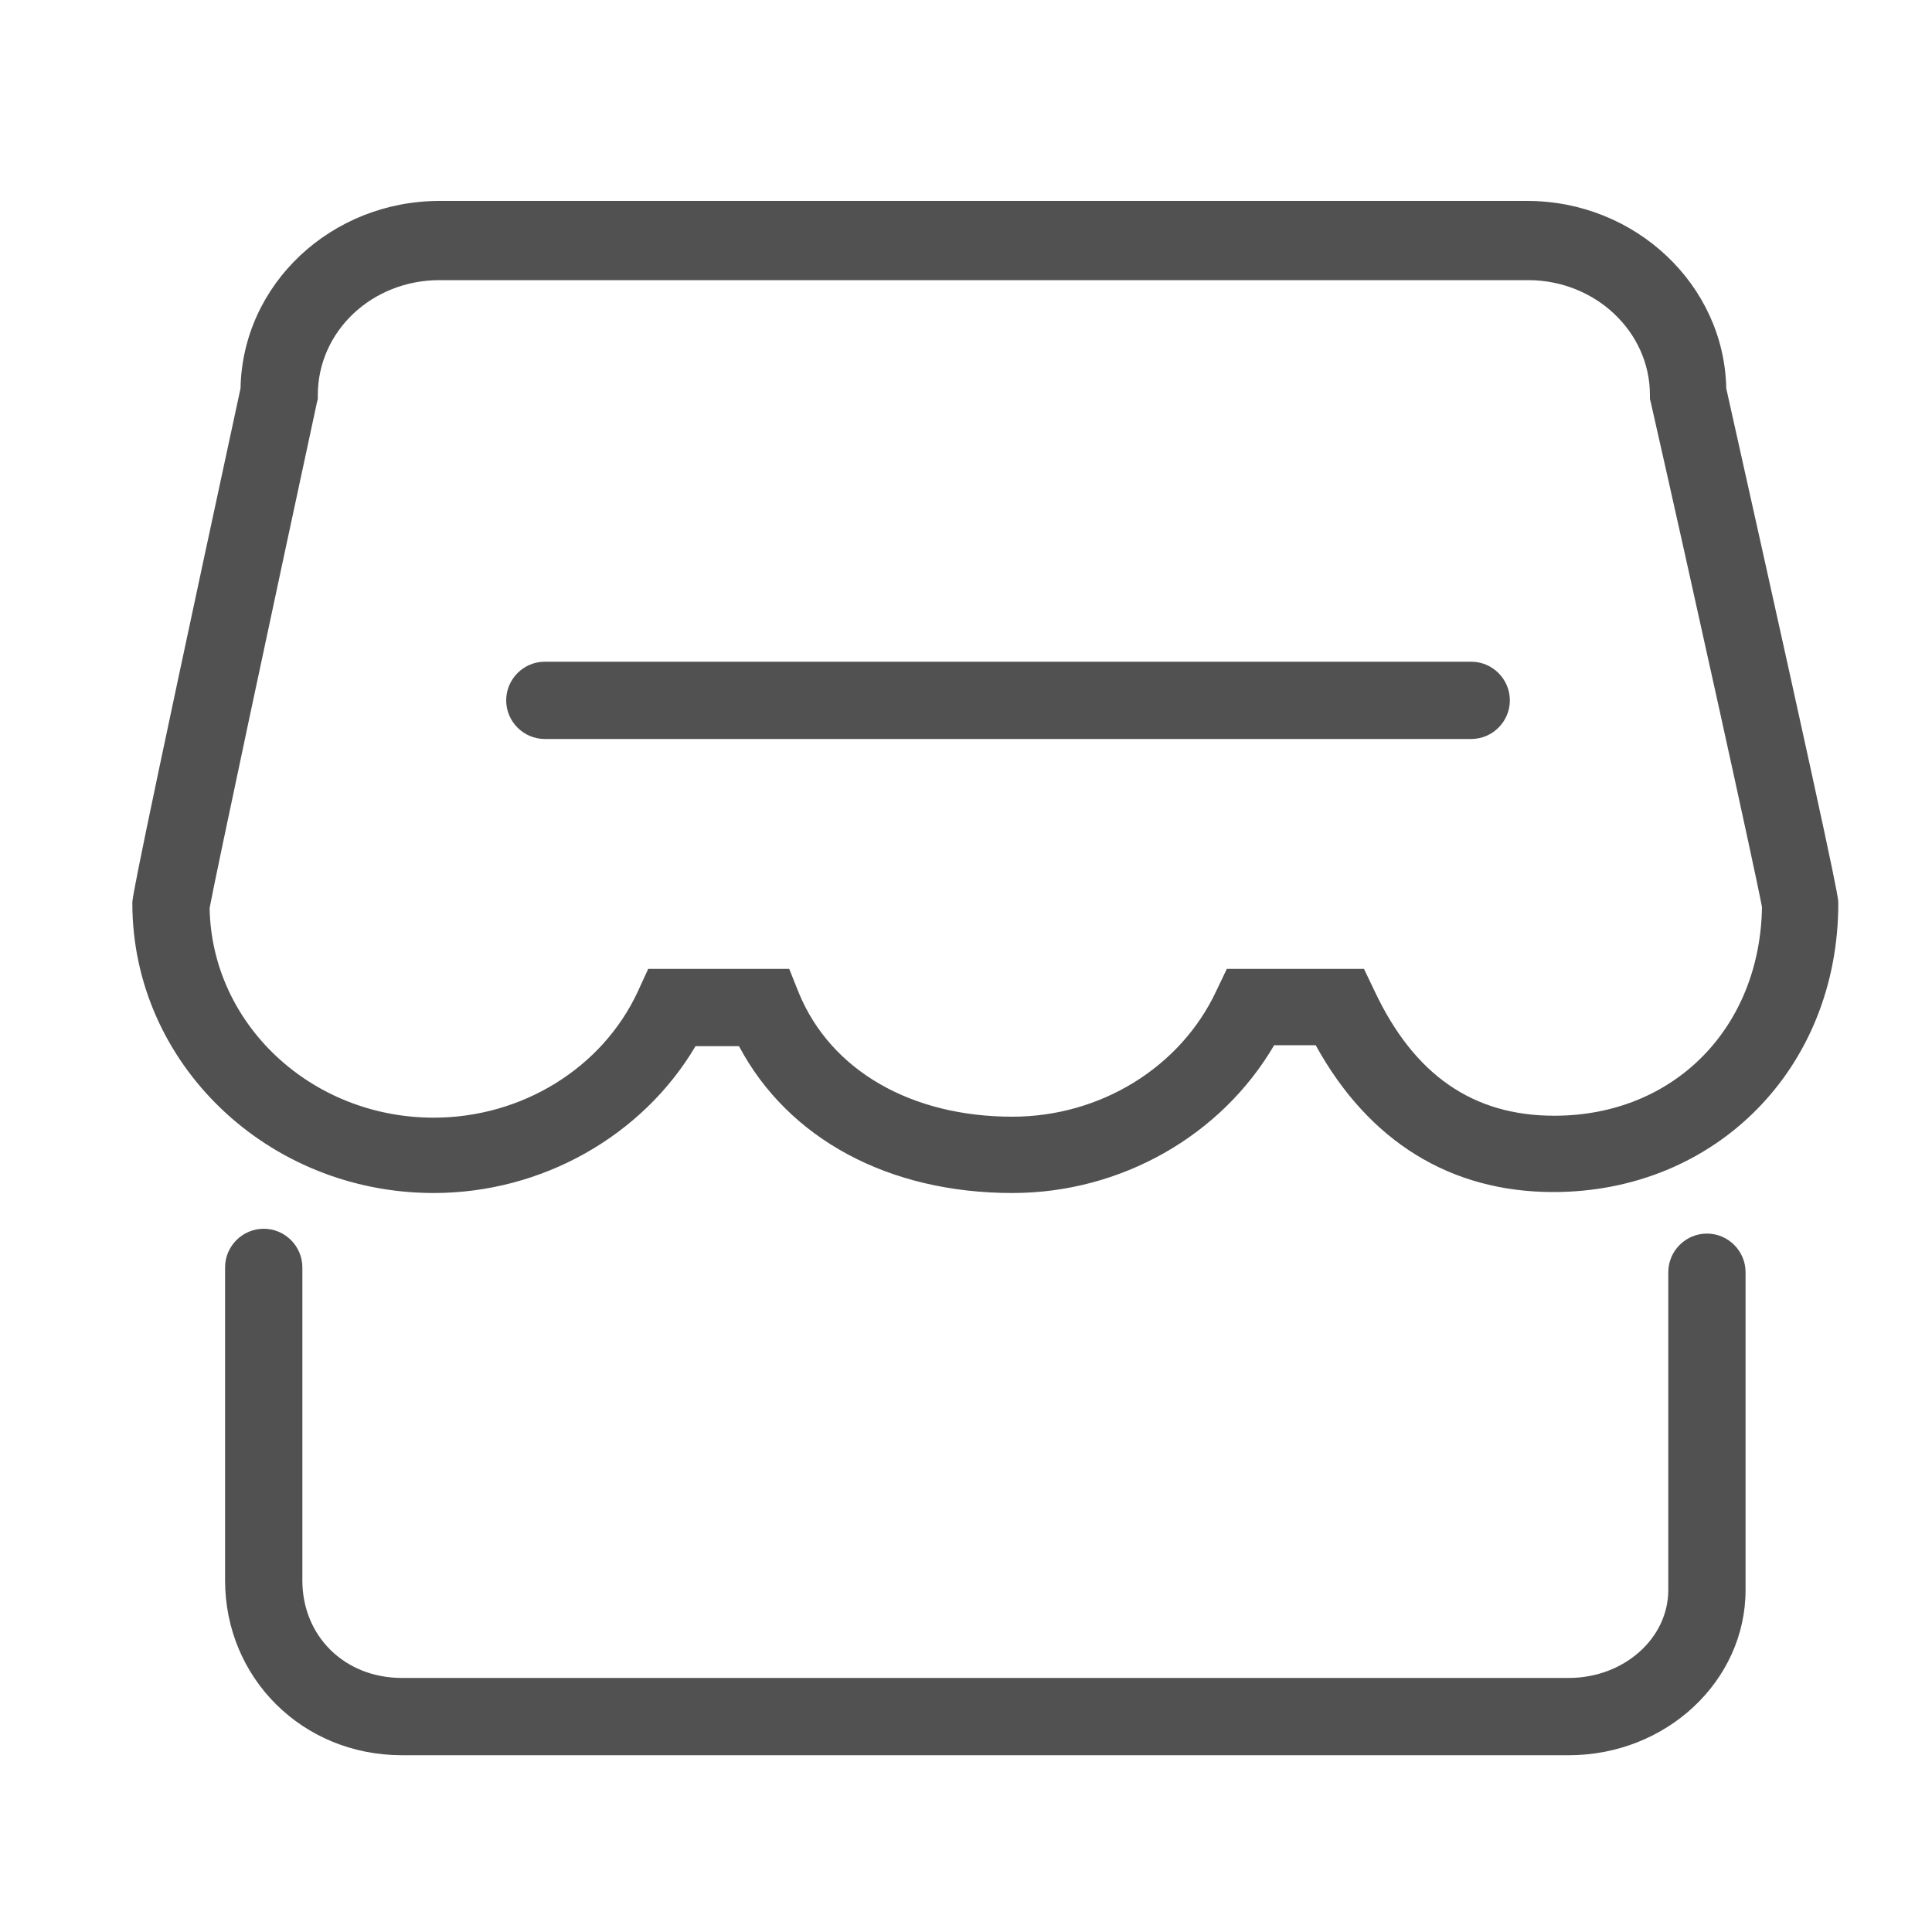
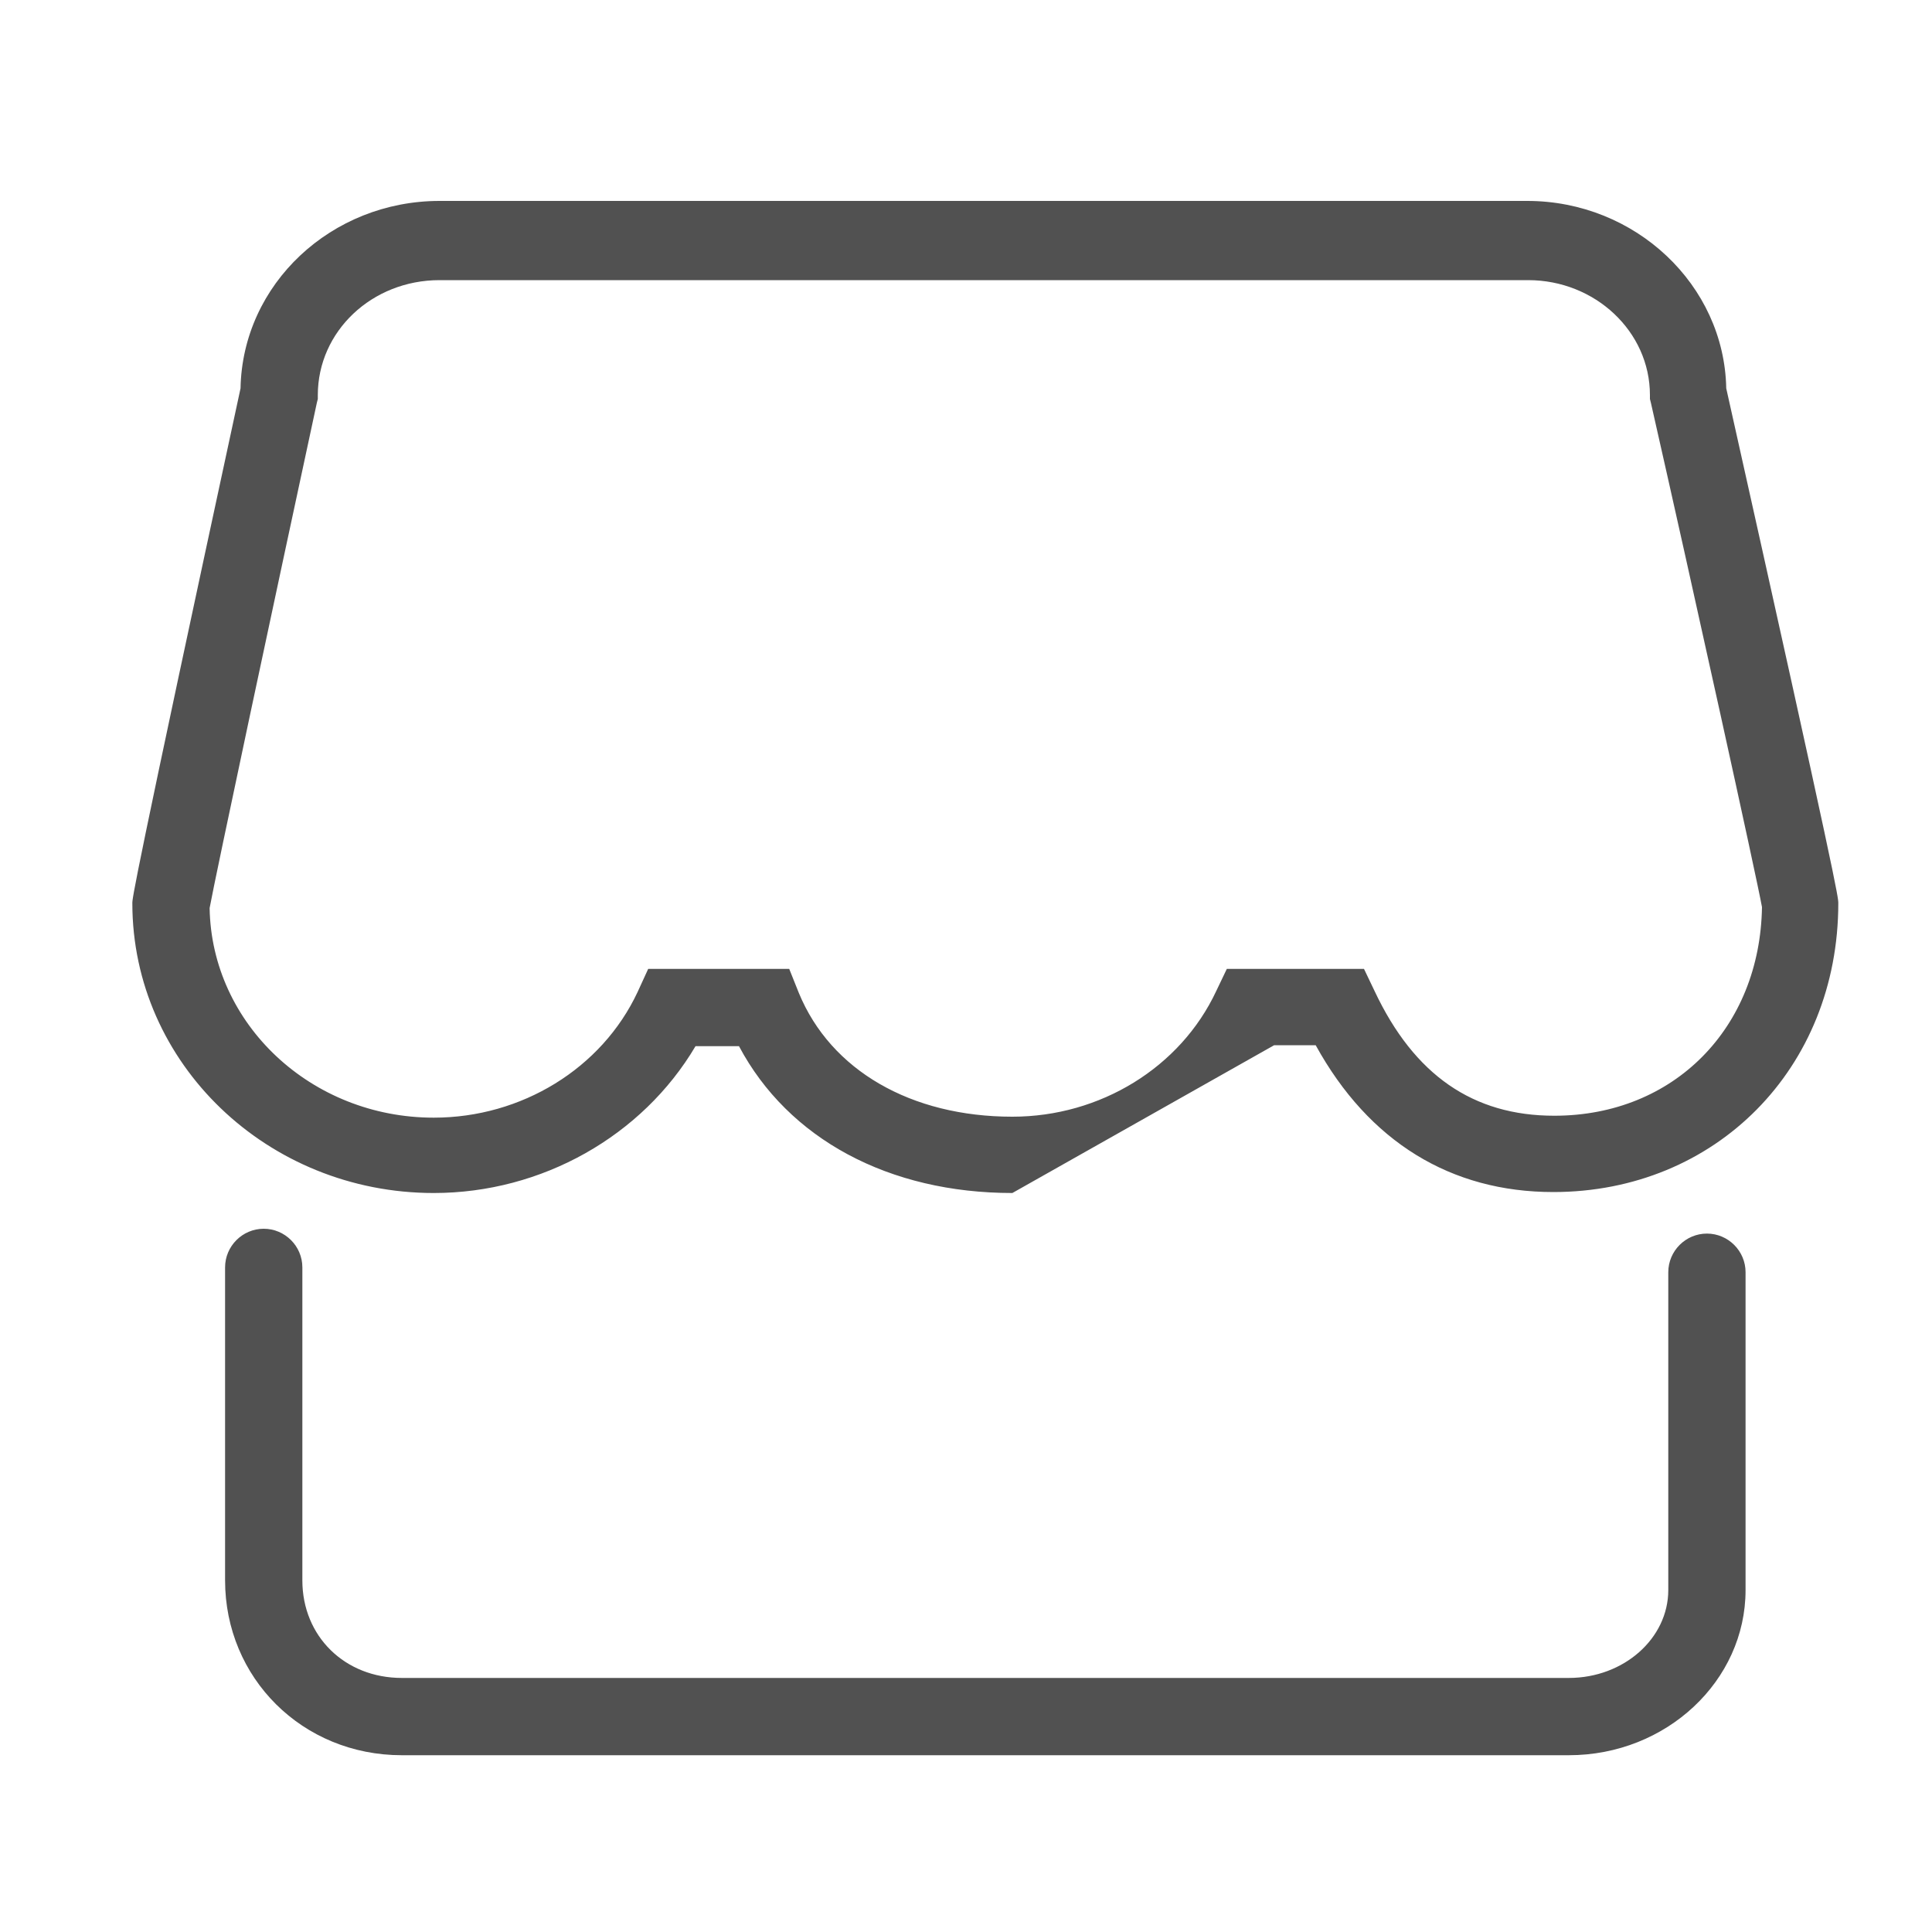
<svg xmlns="http://www.w3.org/2000/svg" t="1701064376698" class="icon" viewBox="0 0 1024 1024" version="1.1" p-id="36603" width="200" height="200">
-   <path d="M536.576 632.32c-65.536 0-118.784-28.672-144.896-77.824H368.64c-28.16 47.616-81.408 77.824-138.752 77.824-88.064 0-159.744-68.608-159.744-153.6 0-2.56 0-7.168 57.344-272.896 1.024-55.296 48.128-99.328 105.472-99.328h576.512c57.344 0 104.448 44.544 105.472 99.328 59.392 265.728 59.392 269.824 59.392 272.896 0 87.552-65.024 153.088-151.04 153.088-54.272 0-97.792-26.624-125.952-77.824h-22.016c-28.16 48.128-81.408 78.336-138.752 78.336z m-193.024-118.784h74.752l5.12 12.8c16.896 40.96 59.392 65.536 113.152 65.536 46.592 0 89.088-26.112 108.032-66.56l5.632-11.776h72.704l5.632 11.776c20.992 44.544 52.224 66.048 95.232 66.048 63.488 0 109.056-46.592 110.08-110.592-3.072-16.896-36.352-167.936-58.88-267.264l-0.512-2.048v-2.048c0-33.792-29.184-60.928-64.512-60.928H232.96c-35.84 0-64.512 27.136-64.512 60.928v2.048l-0.512 2.048c-21.504 99.84-53.76 250.88-56.832 267.776 1.024 61.44 53.76 111.104 118.784 111.104 46.592 0 89.088-26.112 108.032-66.56l5.632-12.288z m589.824-34.304z m-822.272 0zM831.488 930.304H212.992c-52.736 0-93.696-40.96-93.696-92.672v-165.888c0-11.264 9.216-20.48 20.48-20.48s20.48 9.216 20.48 20.48v165.888c0 29.696 22.528 51.712 52.736 51.712h618.496c29.184 0 52.736-20.992 52.736-46.592v-168.448c0-11.264 9.216-20.48 20.48-20.48s20.48 9.216 20.48 20.48v168.448c0 48.128-41.984 87.552-93.696 87.552z" fill="#515151" p-id="36604" data-spm-anchor-id="a313x.search_index.0.i45.3ef33a81wElybG" class="" />
-   <path d="M779.776 391.68H288.768c-11.264 0-20.48-9.216-20.48-20.48s9.216-20.48 20.48-20.48h491.008c11.264 0 20.48 9.216 20.48 20.48s-9.216 20.48-20.48 20.48z" fill="#515151" p-id="36605" data-spm-anchor-id="a313x.search_index.0.i46.3ef33a81wElybG" class="" />
+   <path d="M536.576 632.32c-65.536 0-118.784-28.672-144.896-77.824H368.64c-28.16 47.616-81.408 77.824-138.752 77.824-88.064 0-159.744-68.608-159.744-153.6 0-2.56 0-7.168 57.344-272.896 1.024-55.296 48.128-99.328 105.472-99.328h576.512c57.344 0 104.448 44.544 105.472 99.328 59.392 265.728 59.392 269.824 59.392 272.896 0 87.552-65.024 153.088-151.04 153.088-54.272 0-97.792-26.624-125.952-77.824h-22.016z m-193.024-118.784h74.752l5.12 12.8c16.896 40.96 59.392 65.536 113.152 65.536 46.592 0 89.088-26.112 108.032-66.56l5.632-11.776h72.704l5.632 11.776c20.992 44.544 52.224 66.048 95.232 66.048 63.488 0 109.056-46.592 110.08-110.592-3.072-16.896-36.352-167.936-58.88-267.264l-0.512-2.048v-2.048c0-33.792-29.184-60.928-64.512-60.928H232.96c-35.84 0-64.512 27.136-64.512 60.928v2.048l-0.512 2.048c-21.504 99.84-53.76 250.88-56.832 267.776 1.024 61.44 53.76 111.104 118.784 111.104 46.592 0 89.088-26.112 108.032-66.56l5.632-12.288z m589.824-34.304z m-822.272 0zM831.488 930.304H212.992c-52.736 0-93.696-40.96-93.696-92.672v-165.888c0-11.264 9.216-20.48 20.48-20.48s20.48 9.216 20.48 20.48v165.888c0 29.696 22.528 51.712 52.736 51.712h618.496c29.184 0 52.736-20.992 52.736-46.592v-168.448c0-11.264 9.216-20.48 20.48-20.48s20.48 9.216 20.48 20.48v168.448c0 48.128-41.984 87.552-93.696 87.552z" fill="#515151" p-id="36604" data-spm-anchor-id="a313x.search_index.0.i45.3ef33a81wElybG" class="" />
</svg>